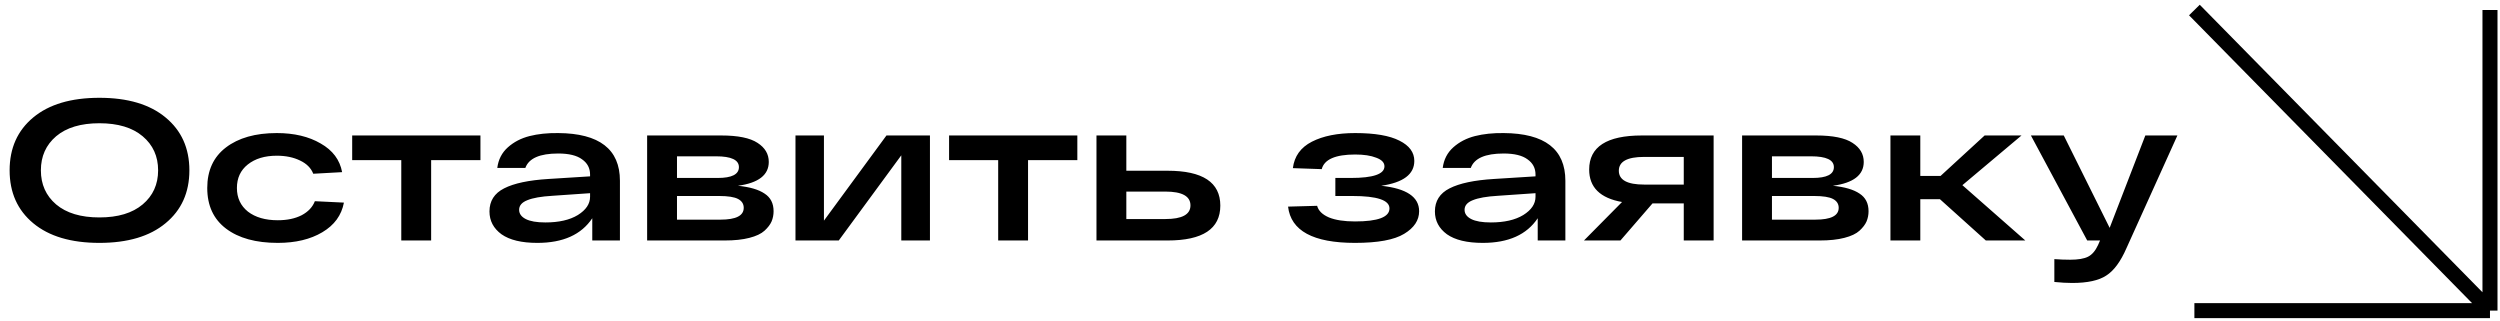
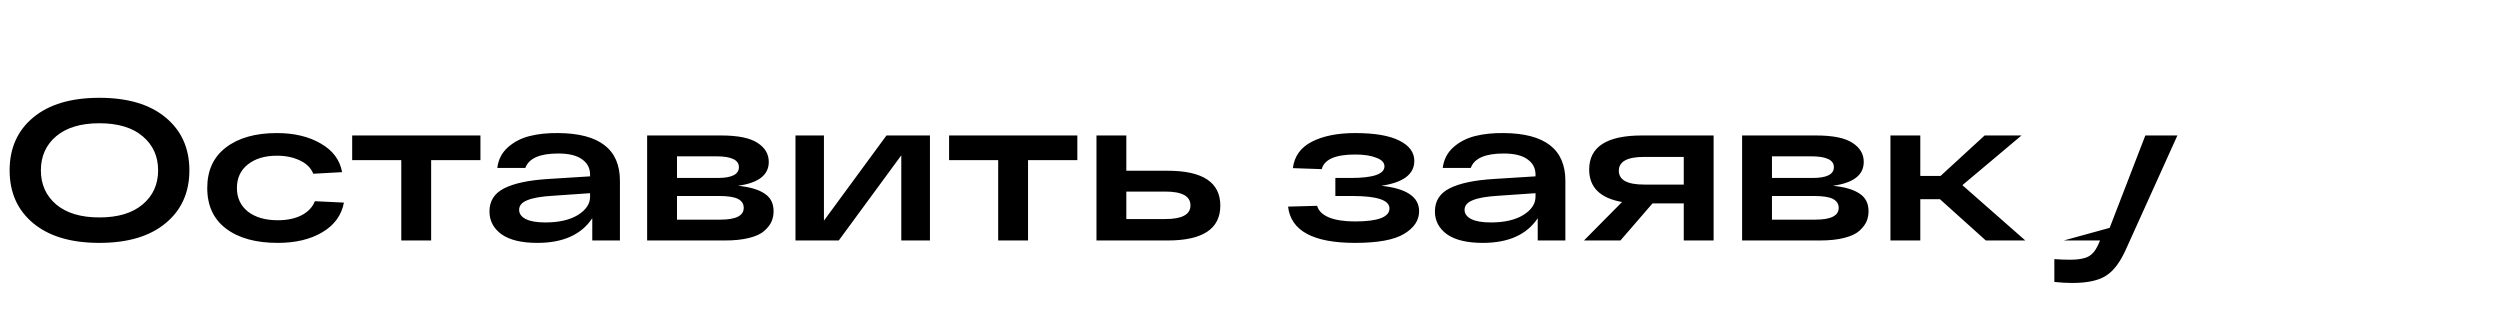
<svg xmlns="http://www.w3.org/2000/svg" width="499" height="64" viewBox="0 0 499 64" fill="none">
-   <path d="M6.64 44.56C3.493 41.947 1.92 38.427 1.92 34C1.92 29.573 3.493 26.053 6.64 23.44C9.787 20.827 14.187 19.52 19.84 19.52C25.493 19.52 29.893 20.827 33.04 23.44C36.213 26.053 37.8 29.573 37.8 34C37.8 38.427 36.213 41.947 33.04 44.56C29.893 47.173 25.493 48.48 19.84 48.48C14.187 48.48 9.787 47.173 6.64 44.56ZM11.2 27.2C9.173 28.933 8.16 31.2 8.16 34C8.16 36.8 9.173 39.067 11.2 40.8C13.253 42.533 16.133 43.4 19.84 43.4C23.547 43.4 26.427 42.533 28.48 40.8C30.533 39.067 31.56 36.8 31.56 34C31.56 31.2 30.533 28.933 28.48 27.2C26.427 25.467 23.547 24.6 19.84 24.6C16.133 24.6 13.253 25.467 11.2 27.2ZM68.647 40.44C68.168 42.973 66.728 44.947 64.328 46.36C61.954 47.773 58.994 48.48 55.447 48.48C51.074 48.48 47.634 47.533 45.127 45.64C42.621 43.747 41.367 41.04 41.367 37.52C41.367 34.027 42.608 31.333 45.087 29.44C47.594 27.52 50.981 26.56 55.248 26.56C58.714 26.56 61.634 27.253 64.007 28.64C66.407 30 67.834 31.907 68.287 34.36L62.528 34.68C62.074 33.533 61.194 32.653 59.888 32.04C58.581 31.4 57.034 31.08 55.248 31.08C52.847 31.08 50.914 31.667 49.447 32.84C48.008 33.987 47.288 35.547 47.288 37.52C47.288 39.493 48.021 41.067 49.487 42.24C50.981 43.387 52.968 43.96 55.447 43.96C57.314 43.96 58.901 43.627 60.208 42.96C61.514 42.267 62.394 41.333 62.847 40.16L68.647 40.44ZM70.296 31.96V27.04H95.896V31.96H86.056V48H80.096V31.96H70.296ZM111.418 26.56C119.631 26.613 123.738 29.787 123.738 36.08V48H118.218V43.56C116.031 46.84 112.378 48.48 107.258 48.48C104.111 48.48 101.724 47.907 100.098 46.76C98.498 45.587 97.698 44.067 97.698 42.2C97.698 40.12 98.671 38.587 100.618 37.6C102.591 36.587 105.551 35.96 109.498 35.72L117.778 35.2V34.84C117.778 33.56 117.244 32.547 116.178 31.8C115.138 31.027 113.551 30.64 111.418 30.64C107.738 30.64 105.551 31.6 104.858 33.52H99.257C99.471 31.84 100.178 30.467 101.378 29.4C102.578 28.333 104.018 27.587 105.698 27.16C107.378 26.733 109.284 26.533 111.418 26.56ZM108.858 44.4C111.551 44.4 113.711 43.907 115.338 42.92C116.964 41.907 117.778 40.693 117.778 39.28V38.56L110.258 39.08C108.018 39.213 106.351 39.507 105.258 39.96C104.164 40.387 103.618 41.027 103.618 41.88C103.618 42.653 104.058 43.267 104.938 43.72C105.818 44.173 107.124 44.4 108.858 44.4ZM147.288 37.08C149.661 37.32 151.435 37.84 152.608 38.64C153.808 39.413 154.408 40.587 154.408 42.16C154.408 42.88 154.275 43.56 154.008 44.2C153.741 44.813 153.275 45.427 152.608 46.04C151.941 46.653 150.928 47.133 149.568 47.48C148.235 47.827 146.595 48 144.648 48H129.168V27.04H143.968C147.301 27.04 149.715 27.533 151.208 28.52C152.701 29.48 153.448 30.747 153.448 32.32C153.448 34.933 151.395 36.52 147.288 37.08ZM135.128 31.2V35.52H143.248C146.075 35.52 147.488 34.8 147.488 33.36C147.488 31.92 145.968 31.2 142.928 31.2H135.128ZM143.808 43.84C146.901 43.84 148.448 43.053 148.448 41.48C148.448 40.707 148.075 40.12 147.328 39.72C146.581 39.32 145.315 39.12 143.528 39.12H135.128V43.84H143.808ZM176.938 27.04H185.618V48H179.898V31L167.418 48H158.778V27.04H164.458V44.04L176.938 27.04ZM189.437 31.96V27.04H215.037V31.96H205.197V48H199.237V31.96H189.437ZM233.056 34.08C240.069 34.08 243.576 36.4 243.576 41.04C243.576 45.68 240.069 48 233.056 48H221.616H218.856V27.04H224.816V34.08H233.056ZM232.616 43.72C235.949 43.72 237.616 42.813 237.616 41C237.616 39.16 235.949 38.24 232.616 38.24H224.816V43.72H232.616ZM275.697 37.08C280.737 37.613 283.257 39.307 283.257 42.16C283.257 43.973 282.257 45.48 280.257 46.68C278.283 47.88 275.017 48.48 270.457 48.48C262.11 48.48 257.657 46.067 257.097 41.24L262.897 41.08C263.163 42.067 263.95 42.84 265.257 43.4C266.563 43.933 268.297 44.2 270.457 44.2C275.043 44.2 277.337 43.333 277.337 41.6C277.337 39.947 274.87 39.12 269.937 39.12H266.537V35.52H269.617C274.097 35.52 276.337 34.747 276.337 33.2C276.337 32.453 275.79 31.88 274.697 31.48C273.63 31.053 272.23 30.84 270.497 30.84C266.55 30.84 264.323 31.813 263.817 33.76L258.057 33.56C258.35 31.187 259.617 29.427 261.857 28.28C264.097 27.133 266.977 26.56 270.497 26.56C274.417 26.56 277.363 27.067 279.337 28.08C281.31 29.067 282.297 30.413 282.297 32.12C282.297 34.787 280.097 36.44 275.697 37.08ZM300.128 26.56C308.342 26.613 312.448 29.787 312.448 36.08V48H306.928V43.56C304.742 46.84 301.088 48.48 295.968 48.48C292.822 48.48 290.435 47.907 288.808 46.76C287.208 45.587 286.408 44.067 286.408 42.2C286.408 40.12 287.382 38.587 289.328 37.6C291.302 36.587 294.262 35.96 298.208 35.72L306.488 35.2V34.84C306.488 33.56 305.955 32.547 304.888 31.8C303.848 31.027 302.262 30.64 300.128 30.64C296.448 30.64 294.262 31.6 293.568 33.52H287.968C288.182 31.84 288.888 30.467 290.088 29.4C291.288 28.333 292.728 27.587 294.408 27.16C296.088 26.733 297.995 26.533 300.128 26.56ZM297.568 44.4C300.262 44.4 302.422 43.907 304.048 42.92C305.675 41.907 306.488 40.693 306.488 39.28V38.56L298.968 39.08C296.728 39.213 295.062 39.507 293.968 39.96C292.875 40.387 292.328 41.027 292.328 41.88C292.328 42.653 292.768 43.267 293.648 43.72C294.528 44.173 295.835 44.4 297.568 44.4ZM342.039 27.04V48H336.079V40.6H329.839L323.439 48H316.159L323.759 40.32C319.386 39.547 317.199 37.387 317.199 33.84C317.199 29.307 320.706 27.04 327.719 27.04H342.039ZM328.159 36.84H336.079V31.32H328.159C324.799 31.32 323.119 32.24 323.119 34.08C323.119 35.92 324.799 36.84 328.159 36.84ZM365.843 37.08C368.216 37.32 369.989 37.84 371.163 38.64C372.363 39.413 372.963 40.587 372.963 42.16C372.963 42.88 372.829 43.56 372.563 44.2C372.296 44.813 371.829 45.427 371.163 46.04C370.496 46.653 369.483 47.133 368.123 47.48C366.789 47.827 365.149 48 363.203 48H347.723V27.04H362.523C365.856 27.04 368.269 27.533 369.763 28.52C371.256 29.48 372.003 30.747 372.003 32.32C372.003 34.933 369.949 36.52 365.843 37.08ZM353.683 31.2V35.52H361.803C364.629 35.52 366.043 34.8 366.043 33.36C366.043 31.92 364.523 31.2 361.483 31.2H353.683ZM362.363 43.84C365.456 43.84 367.003 43.053 367.003 41.48C367.003 40.707 366.629 40.12 365.883 39.72C365.136 39.32 363.869 39.12 362.083 39.12H353.683V43.84H362.363ZM404.252 48H396.372L387.212 39.76H383.292V48H377.332V27.04H383.292V35.12H387.332L396.132 27.04H403.492L391.692 36.96L404.252 48ZM428.208 27.04H434.608L424.448 49.52C423.275 52.213 421.928 54.04 420.408 55C418.915 55.987 416.648 56.48 413.608 56.48C412.568 56.48 411.382 56.413 410.048 56.28V51.72C411.142 51.8 412.195 51.84 413.208 51.84C414.782 51.84 415.968 51.64 416.768 51.24C417.568 50.84 418.235 50.067 418.768 48.92L419.168 48H416.608L405.368 27.04H411.928L421.088 45.48L428.208 27.04Z" fill="black" />
-   <path d="M438 2L497 62M497 62V2M497 62H438" stroke="black" stroke-width="3" />
+   <path d="M6.64 44.56C3.493 41.947 1.92 38.427 1.92 34C1.92 29.573 3.493 26.053 6.64 23.44C9.787 20.827 14.187 19.52 19.84 19.52C25.493 19.52 29.893 20.827 33.04 23.44C36.213 26.053 37.8 29.573 37.8 34C37.8 38.427 36.213 41.947 33.04 44.56C29.893 47.173 25.493 48.48 19.84 48.48C14.187 48.48 9.787 47.173 6.64 44.56ZM11.2 27.2C9.173 28.933 8.16 31.2 8.16 34C8.16 36.8 9.173 39.067 11.2 40.8C13.253 42.533 16.133 43.4 19.84 43.4C23.547 43.4 26.427 42.533 28.48 40.8C30.533 39.067 31.56 36.8 31.56 34C31.56 31.2 30.533 28.933 28.48 27.2C26.427 25.467 23.547 24.6 19.84 24.6C16.133 24.6 13.253 25.467 11.2 27.2ZM68.647 40.44C68.168 42.973 66.728 44.947 64.328 46.36C61.954 47.773 58.994 48.48 55.447 48.48C51.074 48.48 47.634 47.533 45.127 45.64C42.621 43.747 41.367 41.04 41.367 37.52C41.367 34.027 42.608 31.333 45.087 29.44C47.594 27.52 50.981 26.56 55.248 26.56C58.714 26.56 61.634 27.253 64.007 28.64C66.407 30 67.834 31.907 68.287 34.36L62.528 34.68C62.074 33.533 61.194 32.653 59.888 32.04C58.581 31.4 57.034 31.08 55.248 31.08C52.847 31.08 50.914 31.667 49.447 32.84C48.008 33.987 47.288 35.547 47.288 37.52C47.288 39.493 48.021 41.067 49.487 42.24C50.981 43.387 52.968 43.96 55.447 43.96C57.314 43.96 58.901 43.627 60.208 42.96C61.514 42.267 62.394 41.333 62.847 40.16L68.647 40.44ZM70.296 31.96V27.04H95.896V31.96H86.056V48H80.096V31.96H70.296ZM111.418 26.56C119.631 26.613 123.738 29.787 123.738 36.08V48H118.218V43.56C116.031 46.84 112.378 48.48 107.258 48.48C104.111 48.48 101.724 47.907 100.098 46.76C98.498 45.587 97.698 44.067 97.698 42.2C97.698 40.12 98.671 38.587 100.618 37.6C102.591 36.587 105.551 35.96 109.498 35.72L117.778 35.2V34.84C117.778 33.56 117.244 32.547 116.178 31.8C115.138 31.027 113.551 30.64 111.418 30.64C107.738 30.64 105.551 31.6 104.858 33.52H99.257C99.471 31.84 100.178 30.467 101.378 29.4C102.578 28.333 104.018 27.587 105.698 27.16C107.378 26.733 109.284 26.533 111.418 26.56ZM108.858 44.4C111.551 44.4 113.711 43.907 115.338 42.92C116.964 41.907 117.778 40.693 117.778 39.28V38.56L110.258 39.08C108.018 39.213 106.351 39.507 105.258 39.96C104.164 40.387 103.618 41.027 103.618 41.88C103.618 42.653 104.058 43.267 104.938 43.72C105.818 44.173 107.124 44.4 108.858 44.4ZM147.288 37.08C149.661 37.32 151.435 37.84 152.608 38.64C153.808 39.413 154.408 40.587 154.408 42.16C154.408 42.88 154.275 43.56 154.008 44.2C153.741 44.813 153.275 45.427 152.608 46.04C151.941 46.653 150.928 47.133 149.568 47.48C148.235 47.827 146.595 48 144.648 48H129.168V27.04H143.968C147.301 27.04 149.715 27.533 151.208 28.52C152.701 29.48 153.448 30.747 153.448 32.32C153.448 34.933 151.395 36.52 147.288 37.08ZM135.128 31.2V35.52H143.248C146.075 35.52 147.488 34.8 147.488 33.36C147.488 31.92 145.968 31.2 142.928 31.2H135.128ZM143.808 43.84C146.901 43.84 148.448 43.053 148.448 41.48C148.448 40.707 148.075 40.12 147.328 39.72C146.581 39.32 145.315 39.12 143.528 39.12H135.128V43.84H143.808ZM176.938 27.04H185.618V48H179.898V31L167.418 48H158.778V27.04H164.458V44.04L176.938 27.04ZM189.437 31.96V27.04H215.037V31.96H205.197V48H199.237V31.96H189.437ZM233.056 34.08C240.069 34.08 243.576 36.4 243.576 41.04C243.576 45.68 240.069 48 233.056 48H221.616H218.856V27.04H224.816V34.08H233.056ZM232.616 43.72C235.949 43.72 237.616 42.813 237.616 41C237.616 39.16 235.949 38.24 232.616 38.24H224.816V43.72H232.616ZM275.697 37.08C280.737 37.613 283.257 39.307 283.257 42.16C283.257 43.973 282.257 45.48 280.257 46.68C278.283 47.88 275.017 48.48 270.457 48.48C262.11 48.48 257.657 46.067 257.097 41.24L262.897 41.08C263.163 42.067 263.95 42.84 265.257 43.4C266.563 43.933 268.297 44.2 270.457 44.2C275.043 44.2 277.337 43.333 277.337 41.6C277.337 39.947 274.87 39.12 269.937 39.12H266.537V35.52H269.617C274.097 35.52 276.337 34.747 276.337 33.2C276.337 32.453 275.79 31.88 274.697 31.48C273.63 31.053 272.23 30.84 270.497 30.84C266.55 30.84 264.323 31.813 263.817 33.76L258.057 33.56C258.35 31.187 259.617 29.427 261.857 28.28C264.097 27.133 266.977 26.56 270.497 26.56C274.417 26.56 277.363 27.067 279.337 28.08C281.31 29.067 282.297 30.413 282.297 32.12C282.297 34.787 280.097 36.44 275.697 37.08ZM300.128 26.56C308.342 26.613 312.448 29.787 312.448 36.08V48H306.928V43.56C304.742 46.84 301.088 48.48 295.968 48.48C292.822 48.48 290.435 47.907 288.808 46.76C287.208 45.587 286.408 44.067 286.408 42.2C286.408 40.12 287.382 38.587 289.328 37.6C291.302 36.587 294.262 35.96 298.208 35.72L306.488 35.2V34.84C306.488 33.56 305.955 32.547 304.888 31.8C303.848 31.027 302.262 30.64 300.128 30.64C296.448 30.64 294.262 31.6 293.568 33.52H287.968C288.182 31.84 288.888 30.467 290.088 29.4C291.288 28.333 292.728 27.587 294.408 27.16C296.088 26.733 297.995 26.533 300.128 26.56ZM297.568 44.4C300.262 44.4 302.422 43.907 304.048 42.92C305.675 41.907 306.488 40.693 306.488 39.28V38.56L298.968 39.08C296.728 39.213 295.062 39.507 293.968 39.96C292.875 40.387 292.328 41.027 292.328 41.88C292.328 42.653 292.768 43.267 293.648 43.72C294.528 44.173 295.835 44.4 297.568 44.4ZM342.039 27.04V48H336.079V40.6H329.839L323.439 48H316.159L323.759 40.32C319.386 39.547 317.199 37.387 317.199 33.84C317.199 29.307 320.706 27.04 327.719 27.04H342.039ZM328.159 36.84H336.079V31.32H328.159C324.799 31.32 323.119 32.24 323.119 34.08C323.119 35.92 324.799 36.84 328.159 36.84ZM365.843 37.08C368.216 37.32 369.989 37.84 371.163 38.64C372.363 39.413 372.963 40.587 372.963 42.16C372.963 42.88 372.829 43.56 372.563 44.2C372.296 44.813 371.829 45.427 371.163 46.04C370.496 46.653 369.483 47.133 368.123 47.48C366.789 47.827 365.149 48 363.203 48H347.723V27.04H362.523C365.856 27.04 368.269 27.533 369.763 28.52C371.256 29.48 372.003 30.747 372.003 32.32C372.003 34.933 369.949 36.52 365.843 37.08ZM353.683 31.2V35.52H361.803C364.629 35.52 366.043 34.8 366.043 33.36C366.043 31.92 364.523 31.2 361.483 31.2H353.683ZM362.363 43.84C365.456 43.84 367.003 43.053 367.003 41.48C367.003 40.707 366.629 40.12 365.883 39.72C365.136 39.32 363.869 39.12 362.083 39.12H353.683V43.84H362.363ZM404.252 48H396.372L387.212 39.76H383.292V48H377.332V27.04H383.292V35.12H387.332L396.132 27.04H403.492L391.692 36.96L404.252 48ZM428.208 27.04H434.608L424.448 49.52C423.275 52.213 421.928 54.04 420.408 55C418.915 55.987 416.648 56.48 413.608 56.48C412.568 56.48 411.382 56.413 410.048 56.28V51.72C411.142 51.8 412.195 51.84 413.208 51.84C414.782 51.84 415.968 51.64 416.768 51.24C417.568 50.84 418.235 50.067 418.768 48.92L419.168 48H416.608H411.928L421.088 45.48L428.208 27.04Z" fill="black" />
</svg>